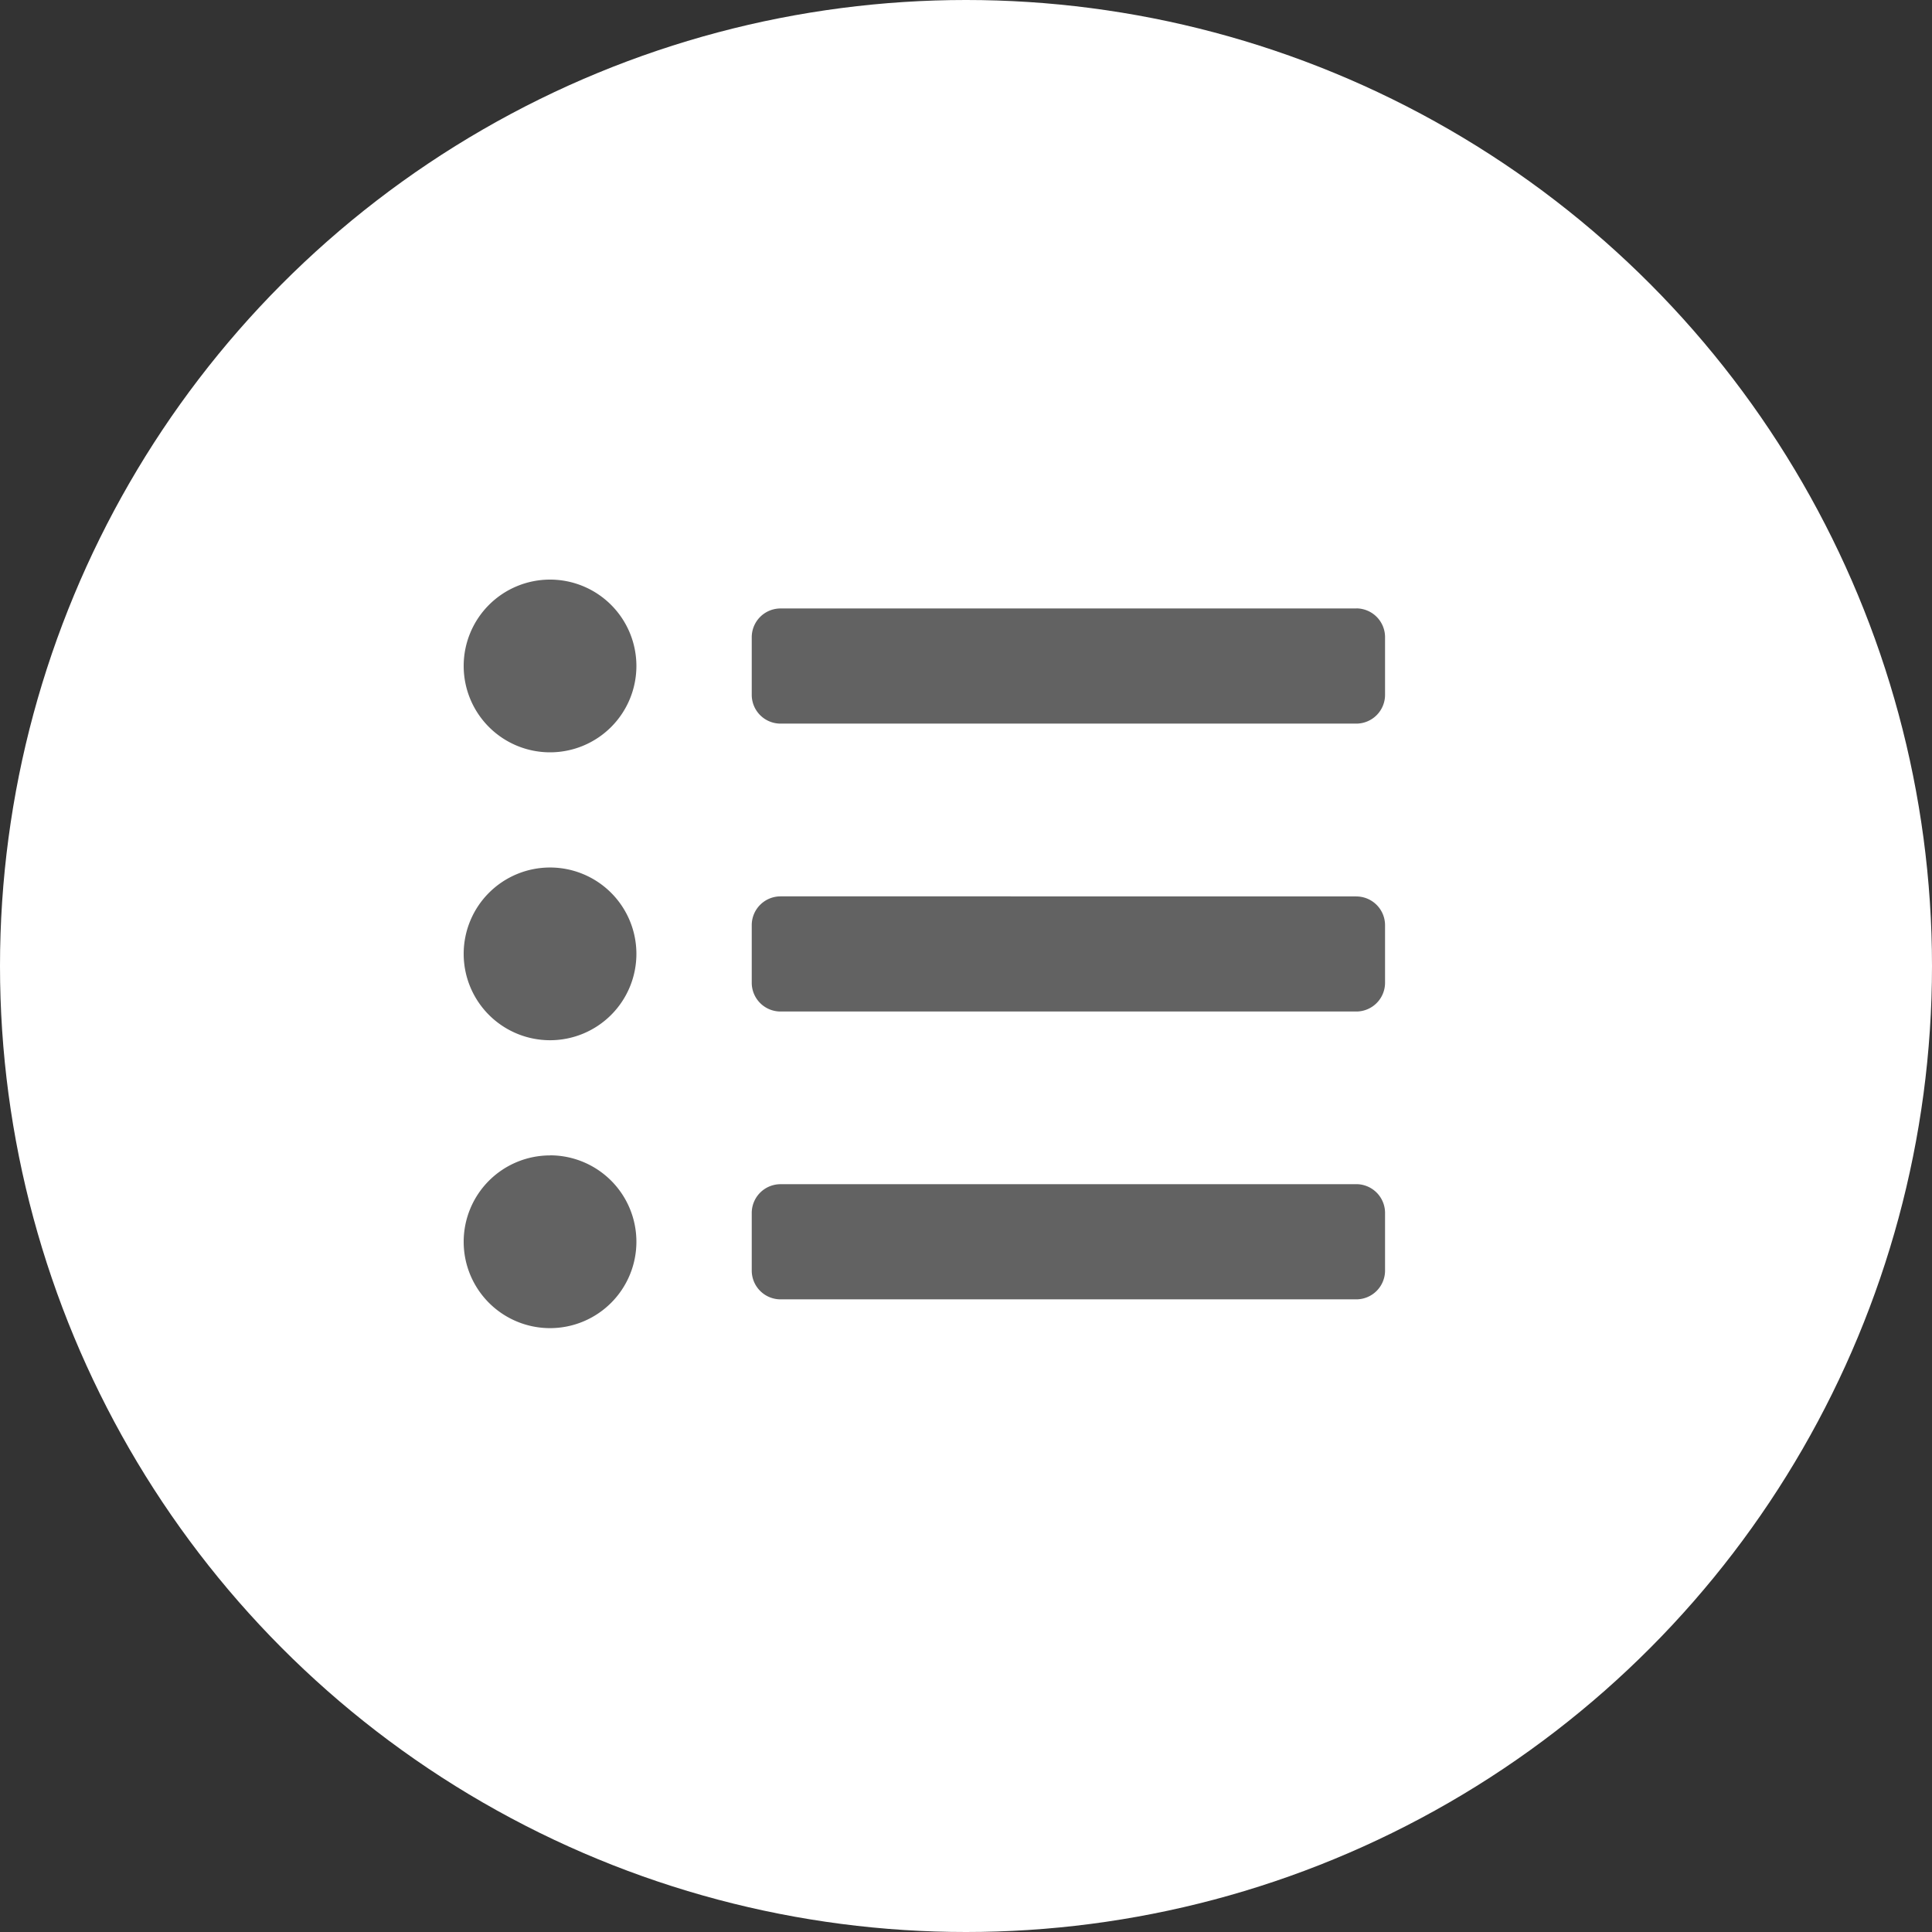
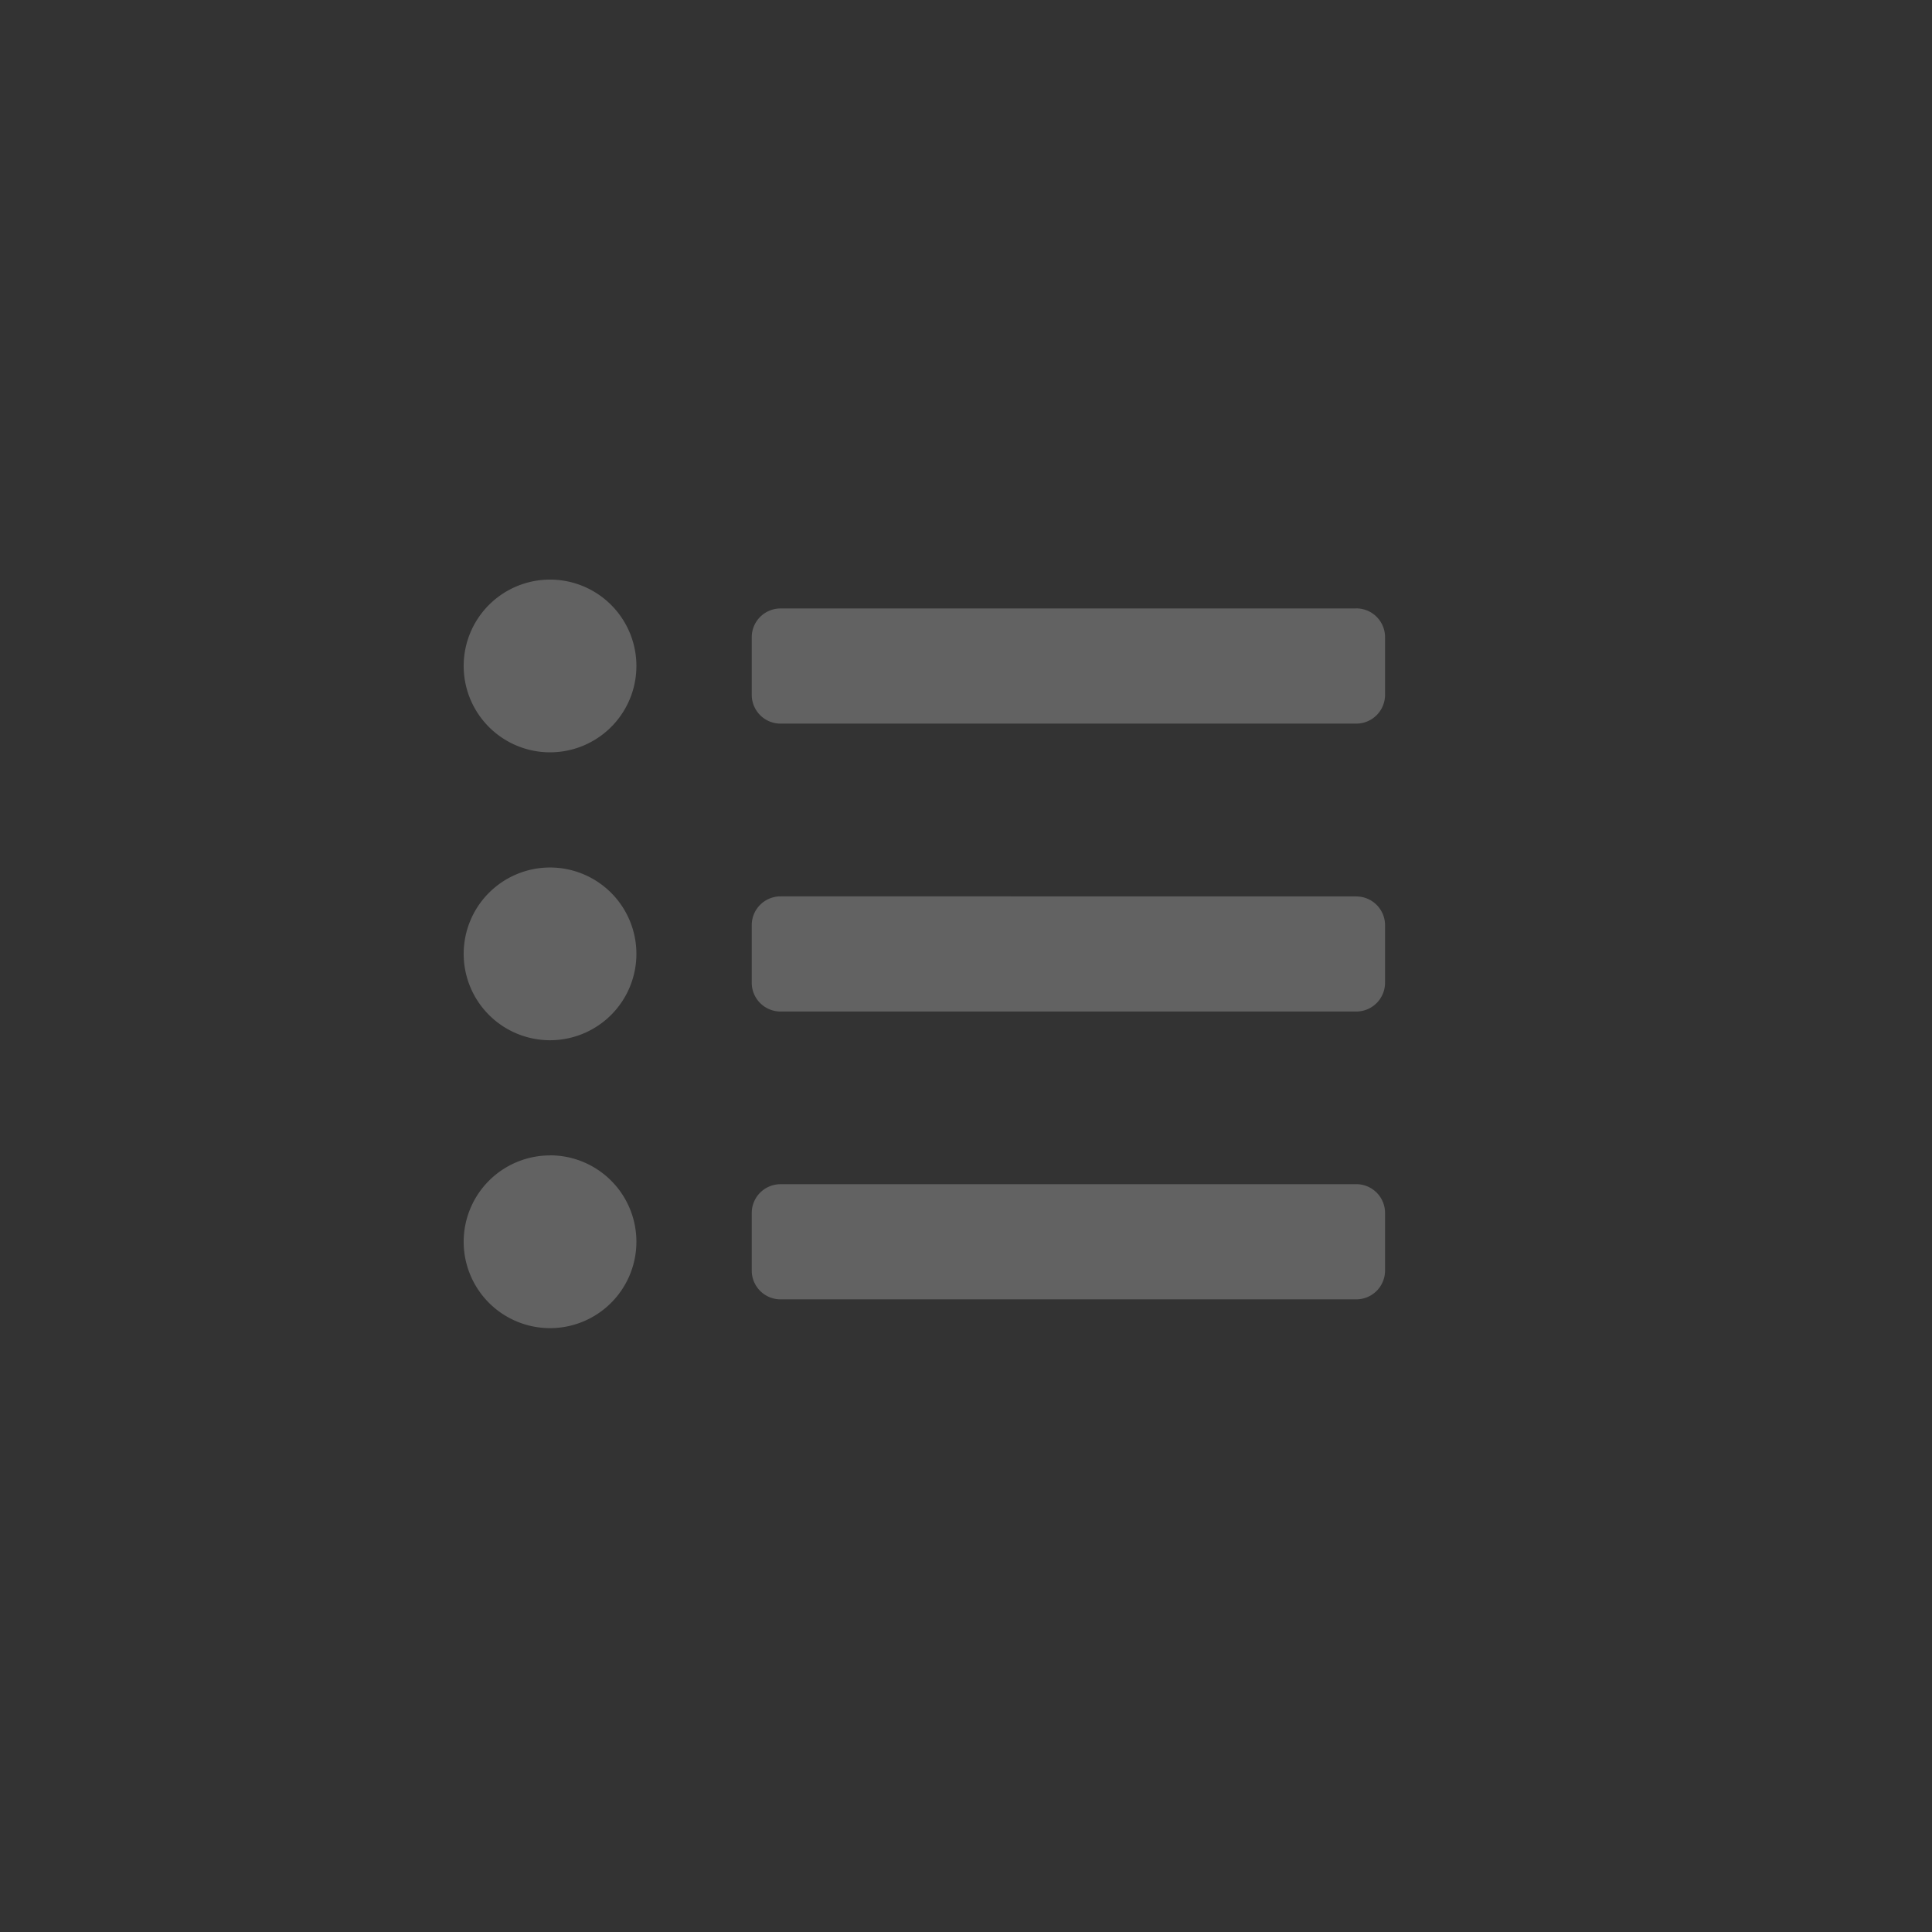
<svg xmlns="http://www.w3.org/2000/svg" width="50" height="50" viewBox="0 0 50 50">
  <rect x="0" y="0" width="50" height="50" fill="#333333" stroke="none" />
  <g transform="translate(-379 -786)">
-     <circle cx="25" cy="25" r="25" transform="translate(379 786)" fill="#fff" />
    <path d="M2.235,48A2.235,2.235,0,1,0,4.47,50.235,2.235,2.235,0,0,0,2.235,48Zm0,7.451A2.235,2.235,0,1,0,4.47,57.686,2.235,2.235,0,0,0,2.235,55.451Zm0,7.451A2.235,2.235,0,1,0,4.47,65.136,2.235,2.235,0,0,0,2.235,62.9Zm20.862.745H8.2a.745.745,0,0,0-.745.745v1.49a.745.745,0,0,0,.745.745H23.1a.745.745,0,0,0,.745-.745v-1.49A.745.745,0,0,0,23.1,63.646Zm0-14.9H8.2a.745.745,0,0,0-.745.745v1.49a.745.745,0,0,0,.745.745H23.1a.745.745,0,0,0,.745-.745V49.49A.745.745,0,0,0,23.1,48.745Zm0,7.451H8.2a.745.745,0,0,0-.745.745v1.49a.745.745,0,0,0,.745.745H23.1a.745.745,0,0,0,.745-.745v-1.49A.745.745,0,0,0,23.1,56.2Z" transform="translate(391 753)" fill="#626262" />
  </g>
</svg>